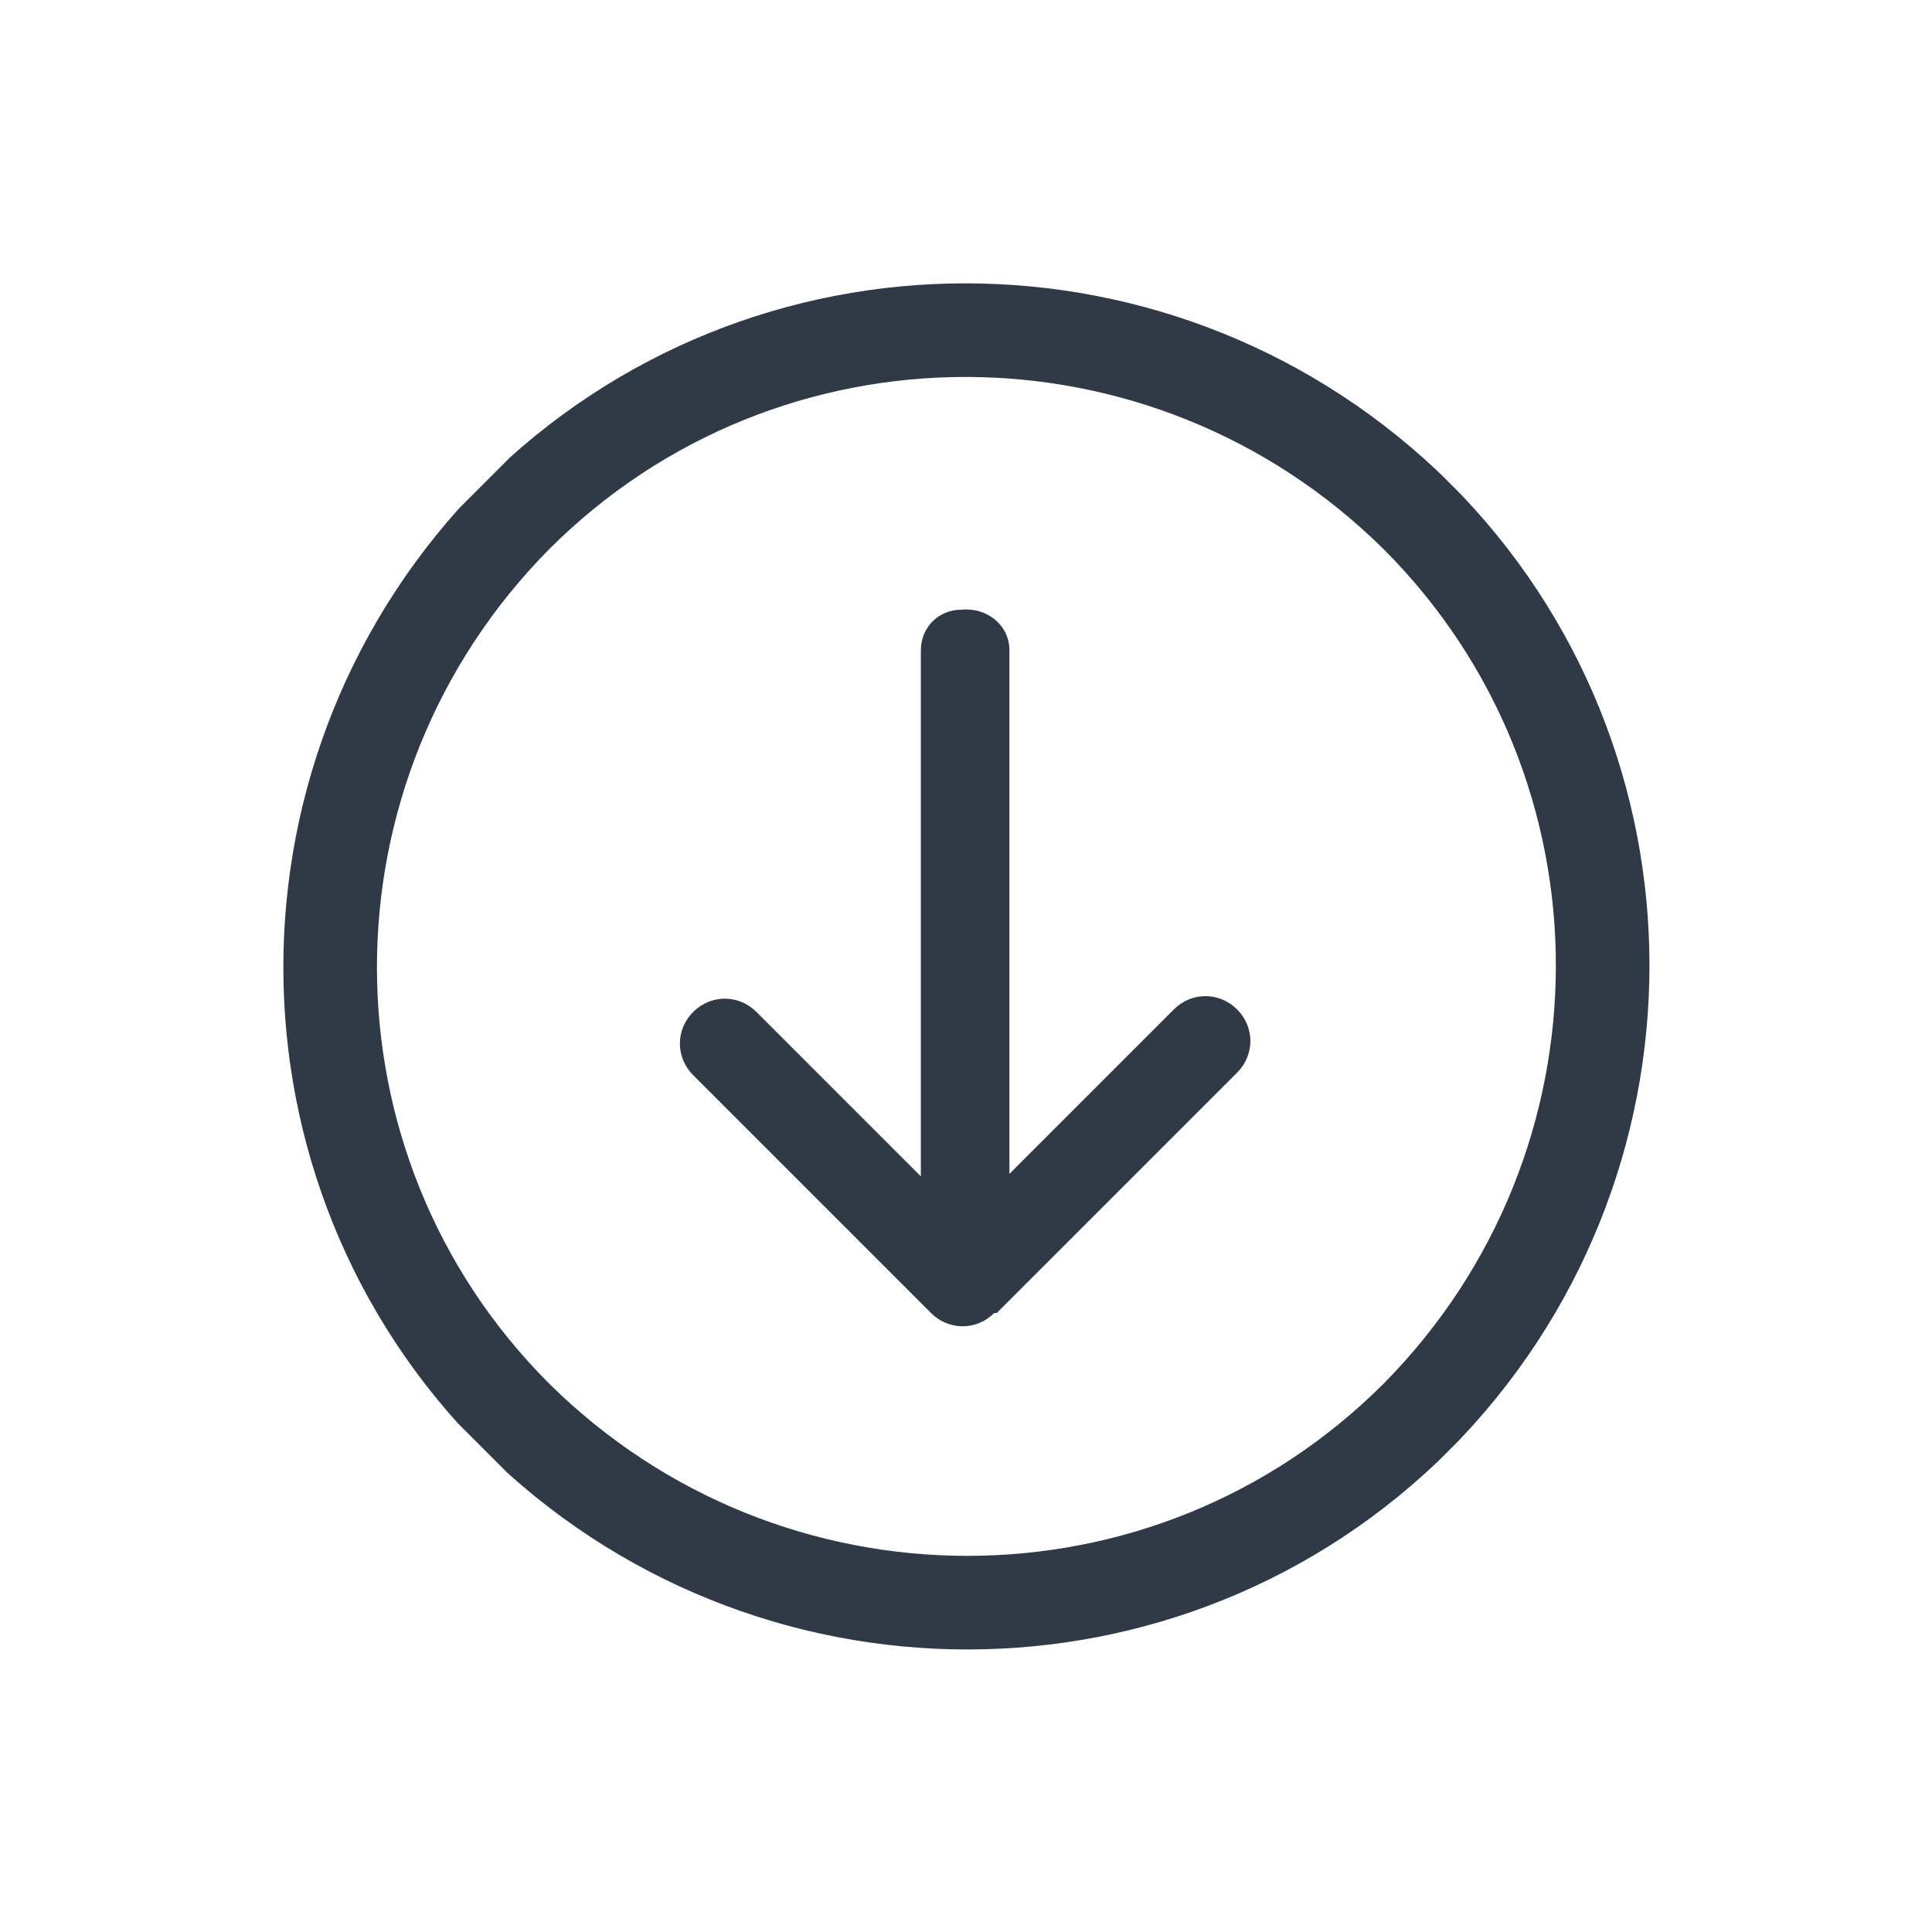
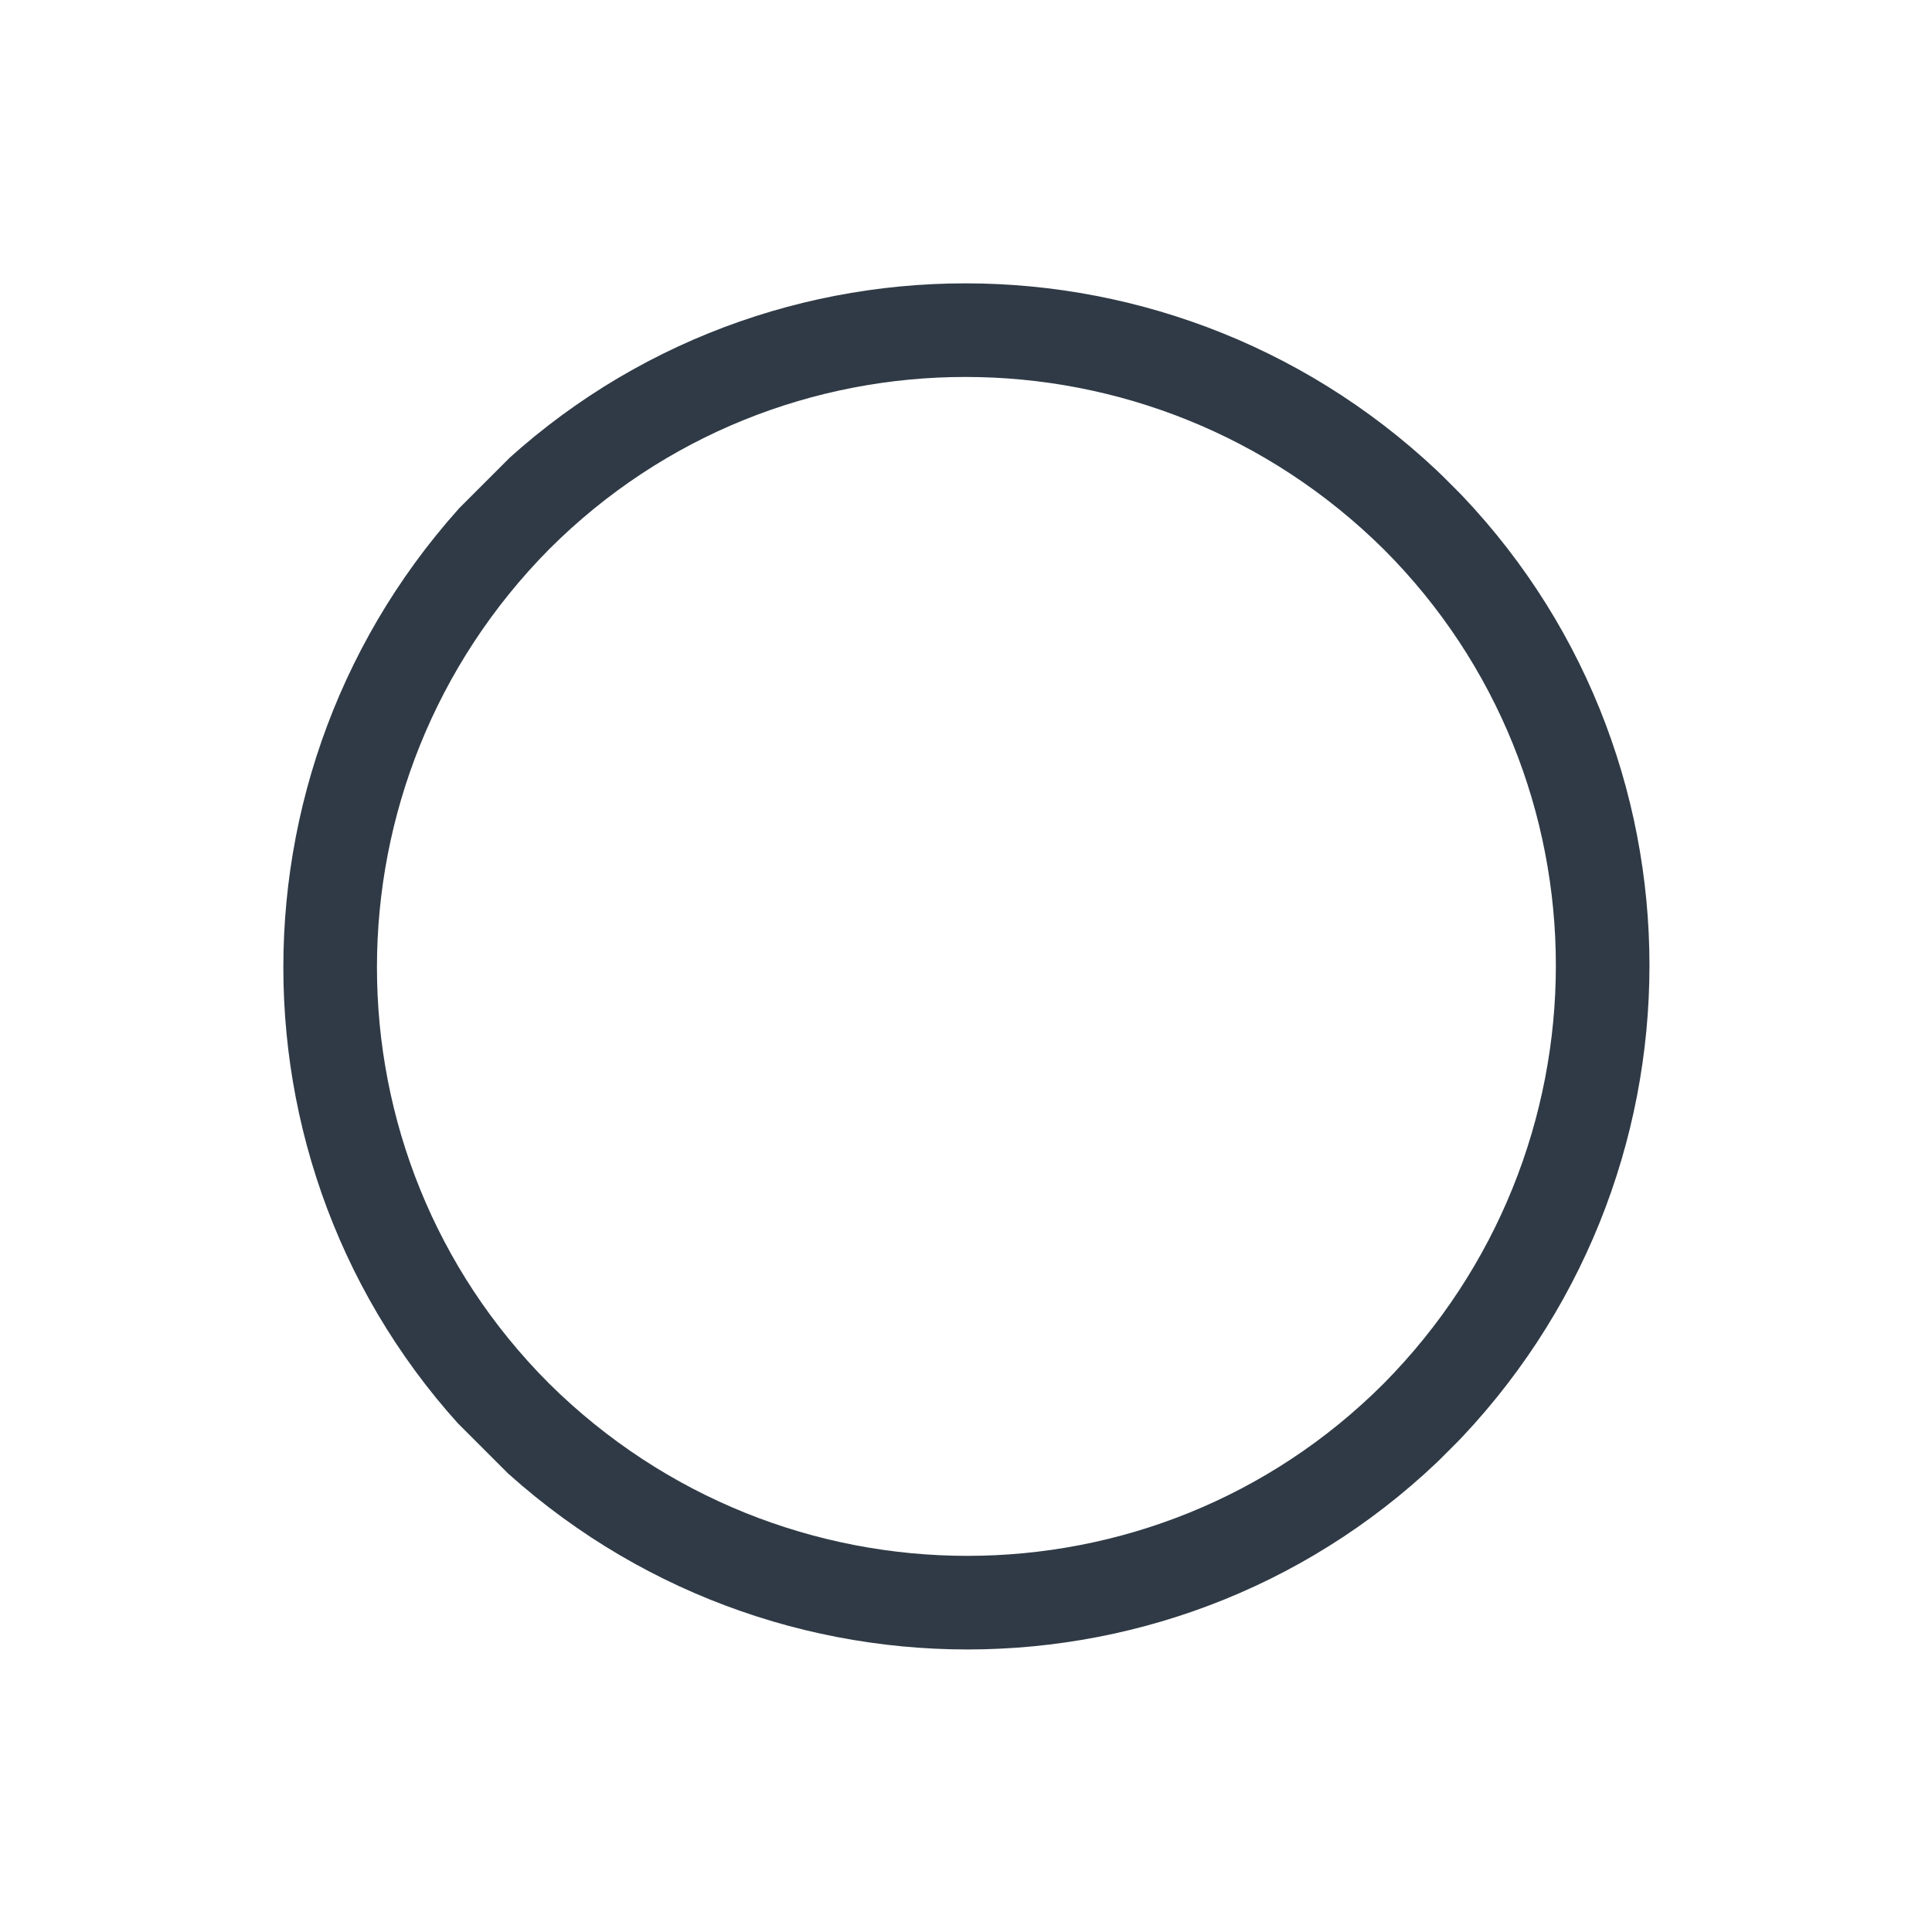
<svg xmlns="http://www.w3.org/2000/svg" width="76.368" height="76.368" viewBox="0 0 76.368 76.368">
  <defs>
    <style>
      .st0 {
        fill: #2f3a46;
      }

      .st1 {
        stroke: #2f3a46;
        stroke-miterlimit: 10;
        stroke-width: 3.7px;
      }

      .st1, .st2 {
        fill: none;
      }

      .st3 {
        clip-path: url(#clippath);
      }
    </style>
    <clipPath id="clippath">
      <rect class="st2" x="11.2" y="11.2" width="54" height="54" transform="translate(-15.8 38.2) rotate(-45)" />
    </clipPath>
  </defs>
  <g id="Group_77">
    <g class="st3">
      <g id="Group_16">
-         <path id="Path_7" class="st1" d="M20.4,56c-9.8-9.8-9.8-25.7,0-35.6,9.8-9.8,25.7-9.8,35.6,0,9.8,9.8,9.8,25.7,0,35.6,0,0,0,0,0,0-9.8,9.8-25.7,9.8-35.6,0h0Z" />
-         <path id="Path_8" class="st0" d="M39.4,51.9l9.5-9.5c.7-.7.7-1.8,0-2.5-.7-.7-1.8-.7-2.5,0h0s-6.5,6.5-6.5,6.5v-20.7c0-1-.9-1.7-1.9-1.6-.9,0-1.6.7-1.6,1.6v20.8s-6.5-6.5-6.5-6.5c-.7-.7-1.8-.7-2.5,0-.7.7-.7,1.8,0,2.5h0s9.4,9.4,9.4,9.4c.7.7,1.8.7,2.5,0h0" />
+         <path id="Path_7" class="st1" d="M20.4,56c-9.8-9.8-9.8-25.7,0-35.6,9.8-9.8,25.7-9.8,35.6,0,9.8,9.8,9.8,25.7,0,35.6,0,0,0,0,0,0-9.8,9.8-25.7,9.8-35.6,0Z" />
      </g>
    </g>
  </g>
</svg>